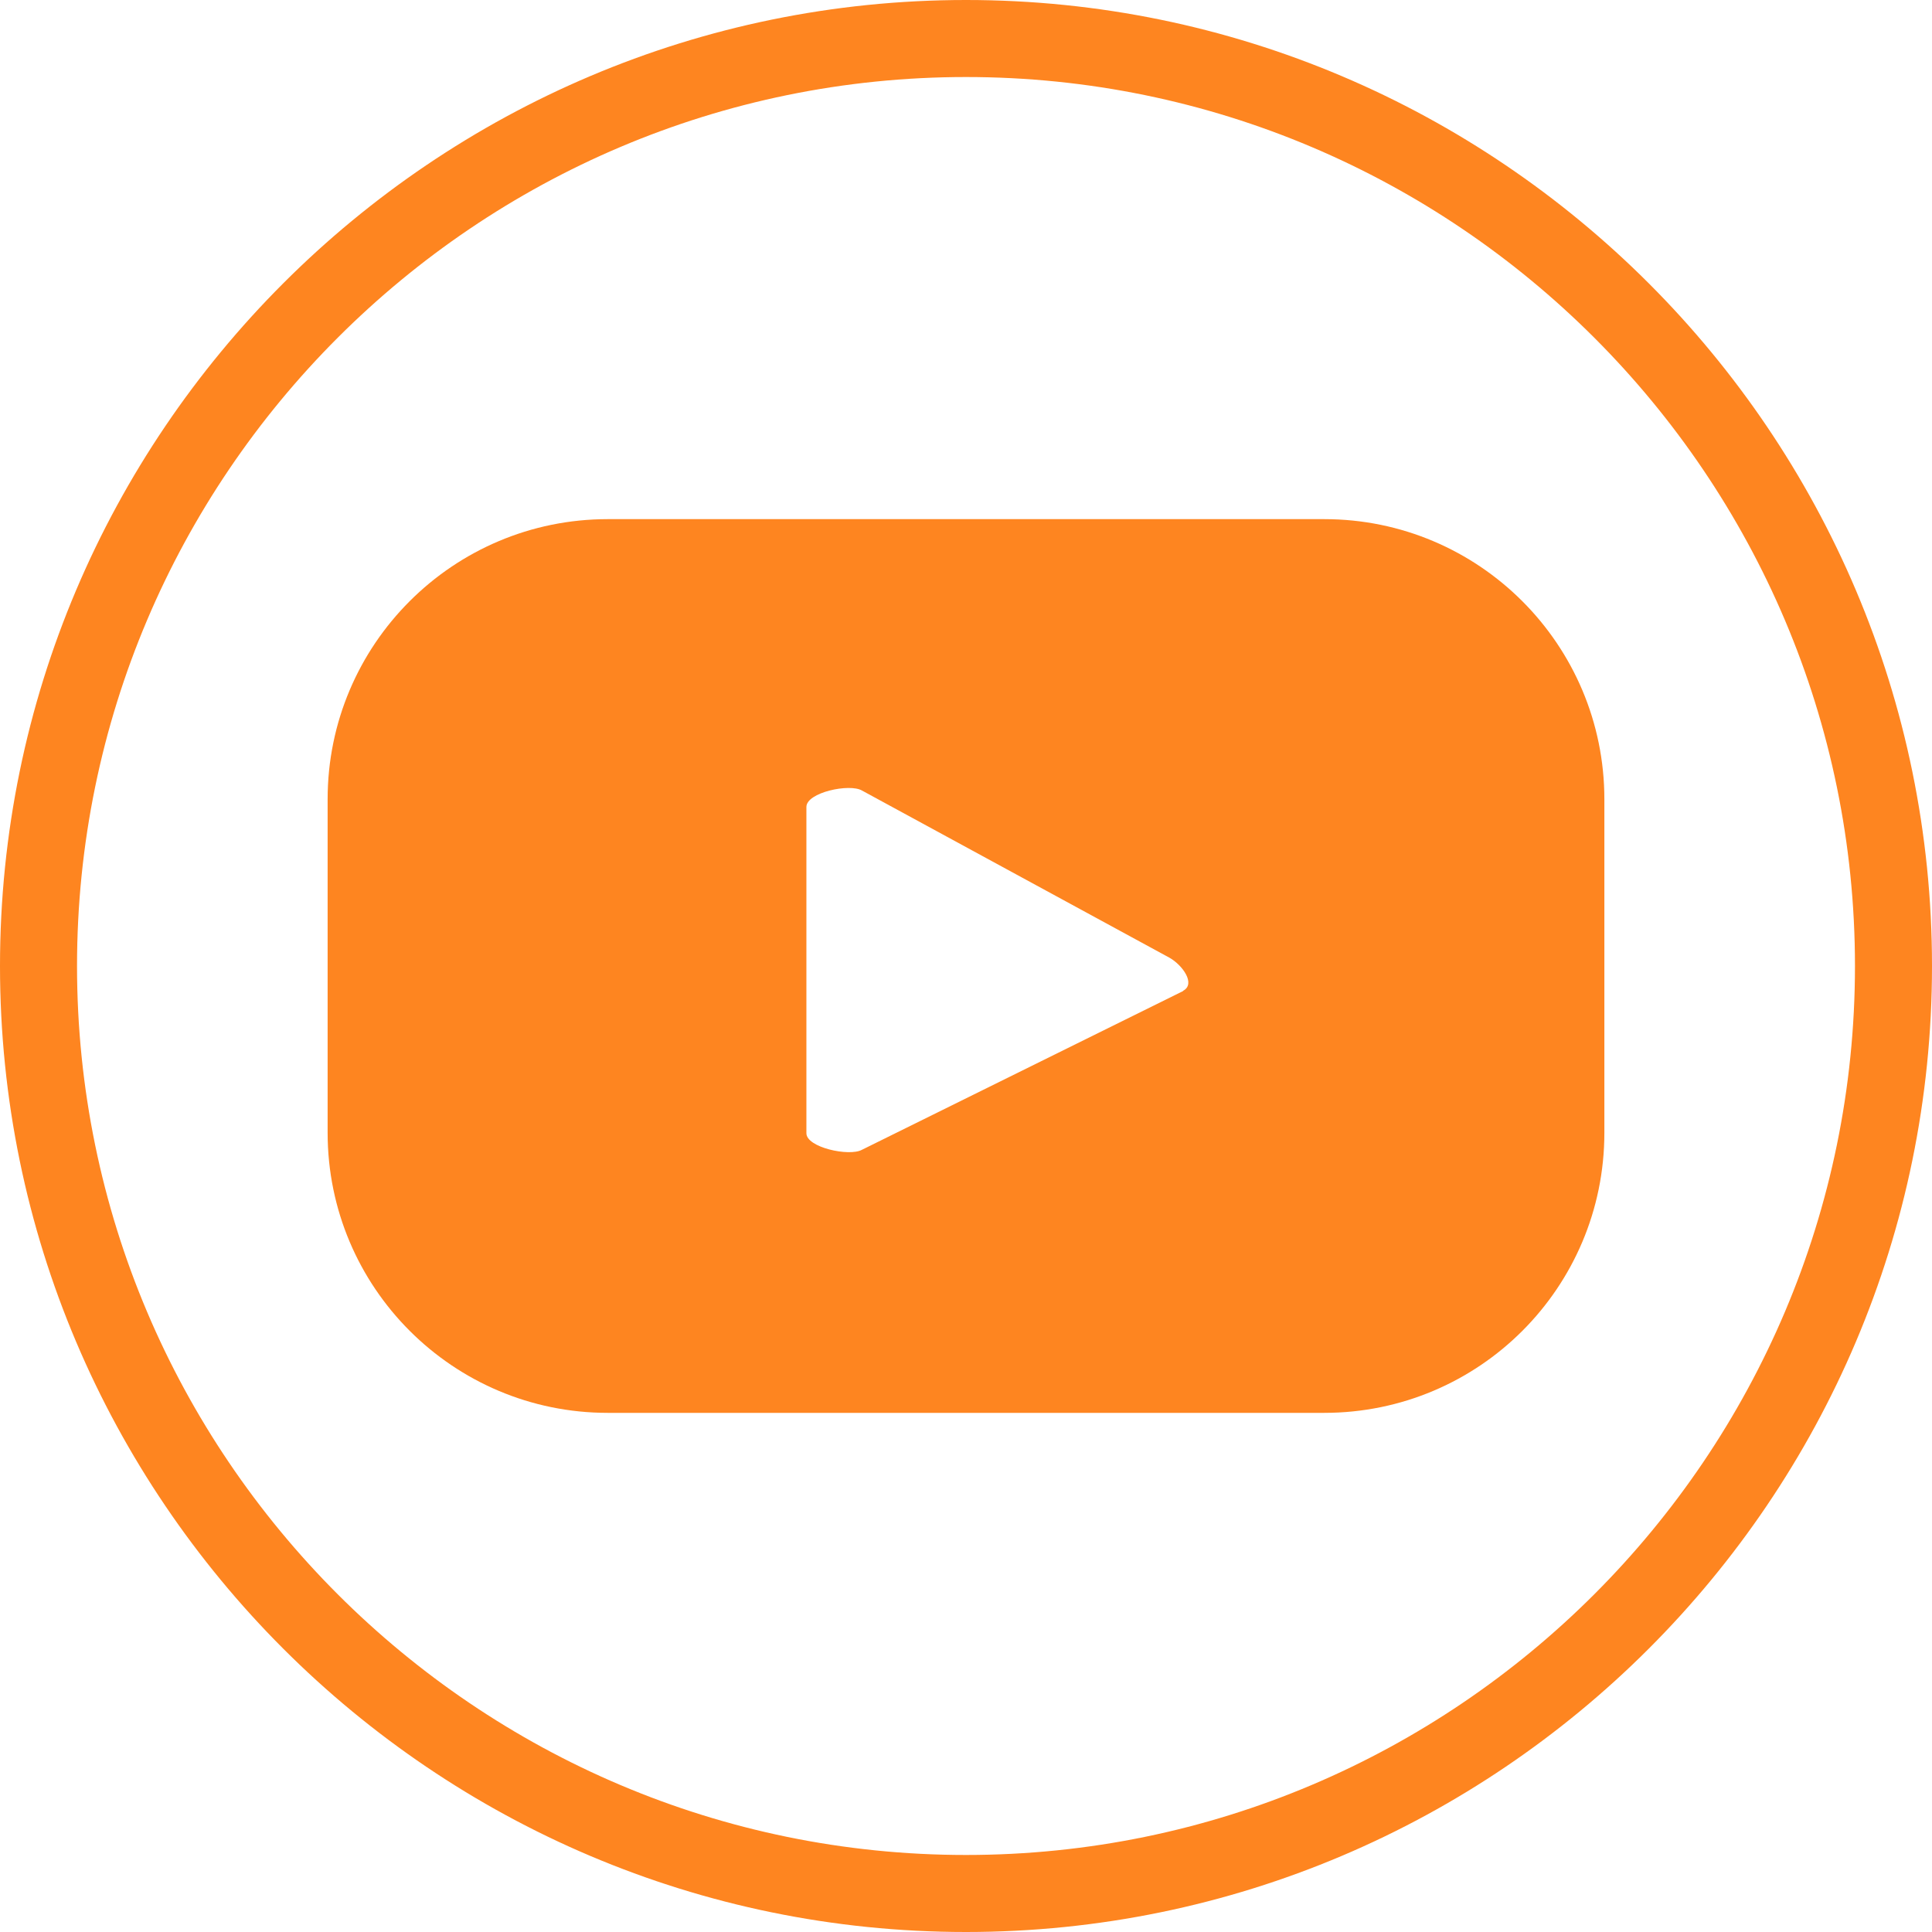
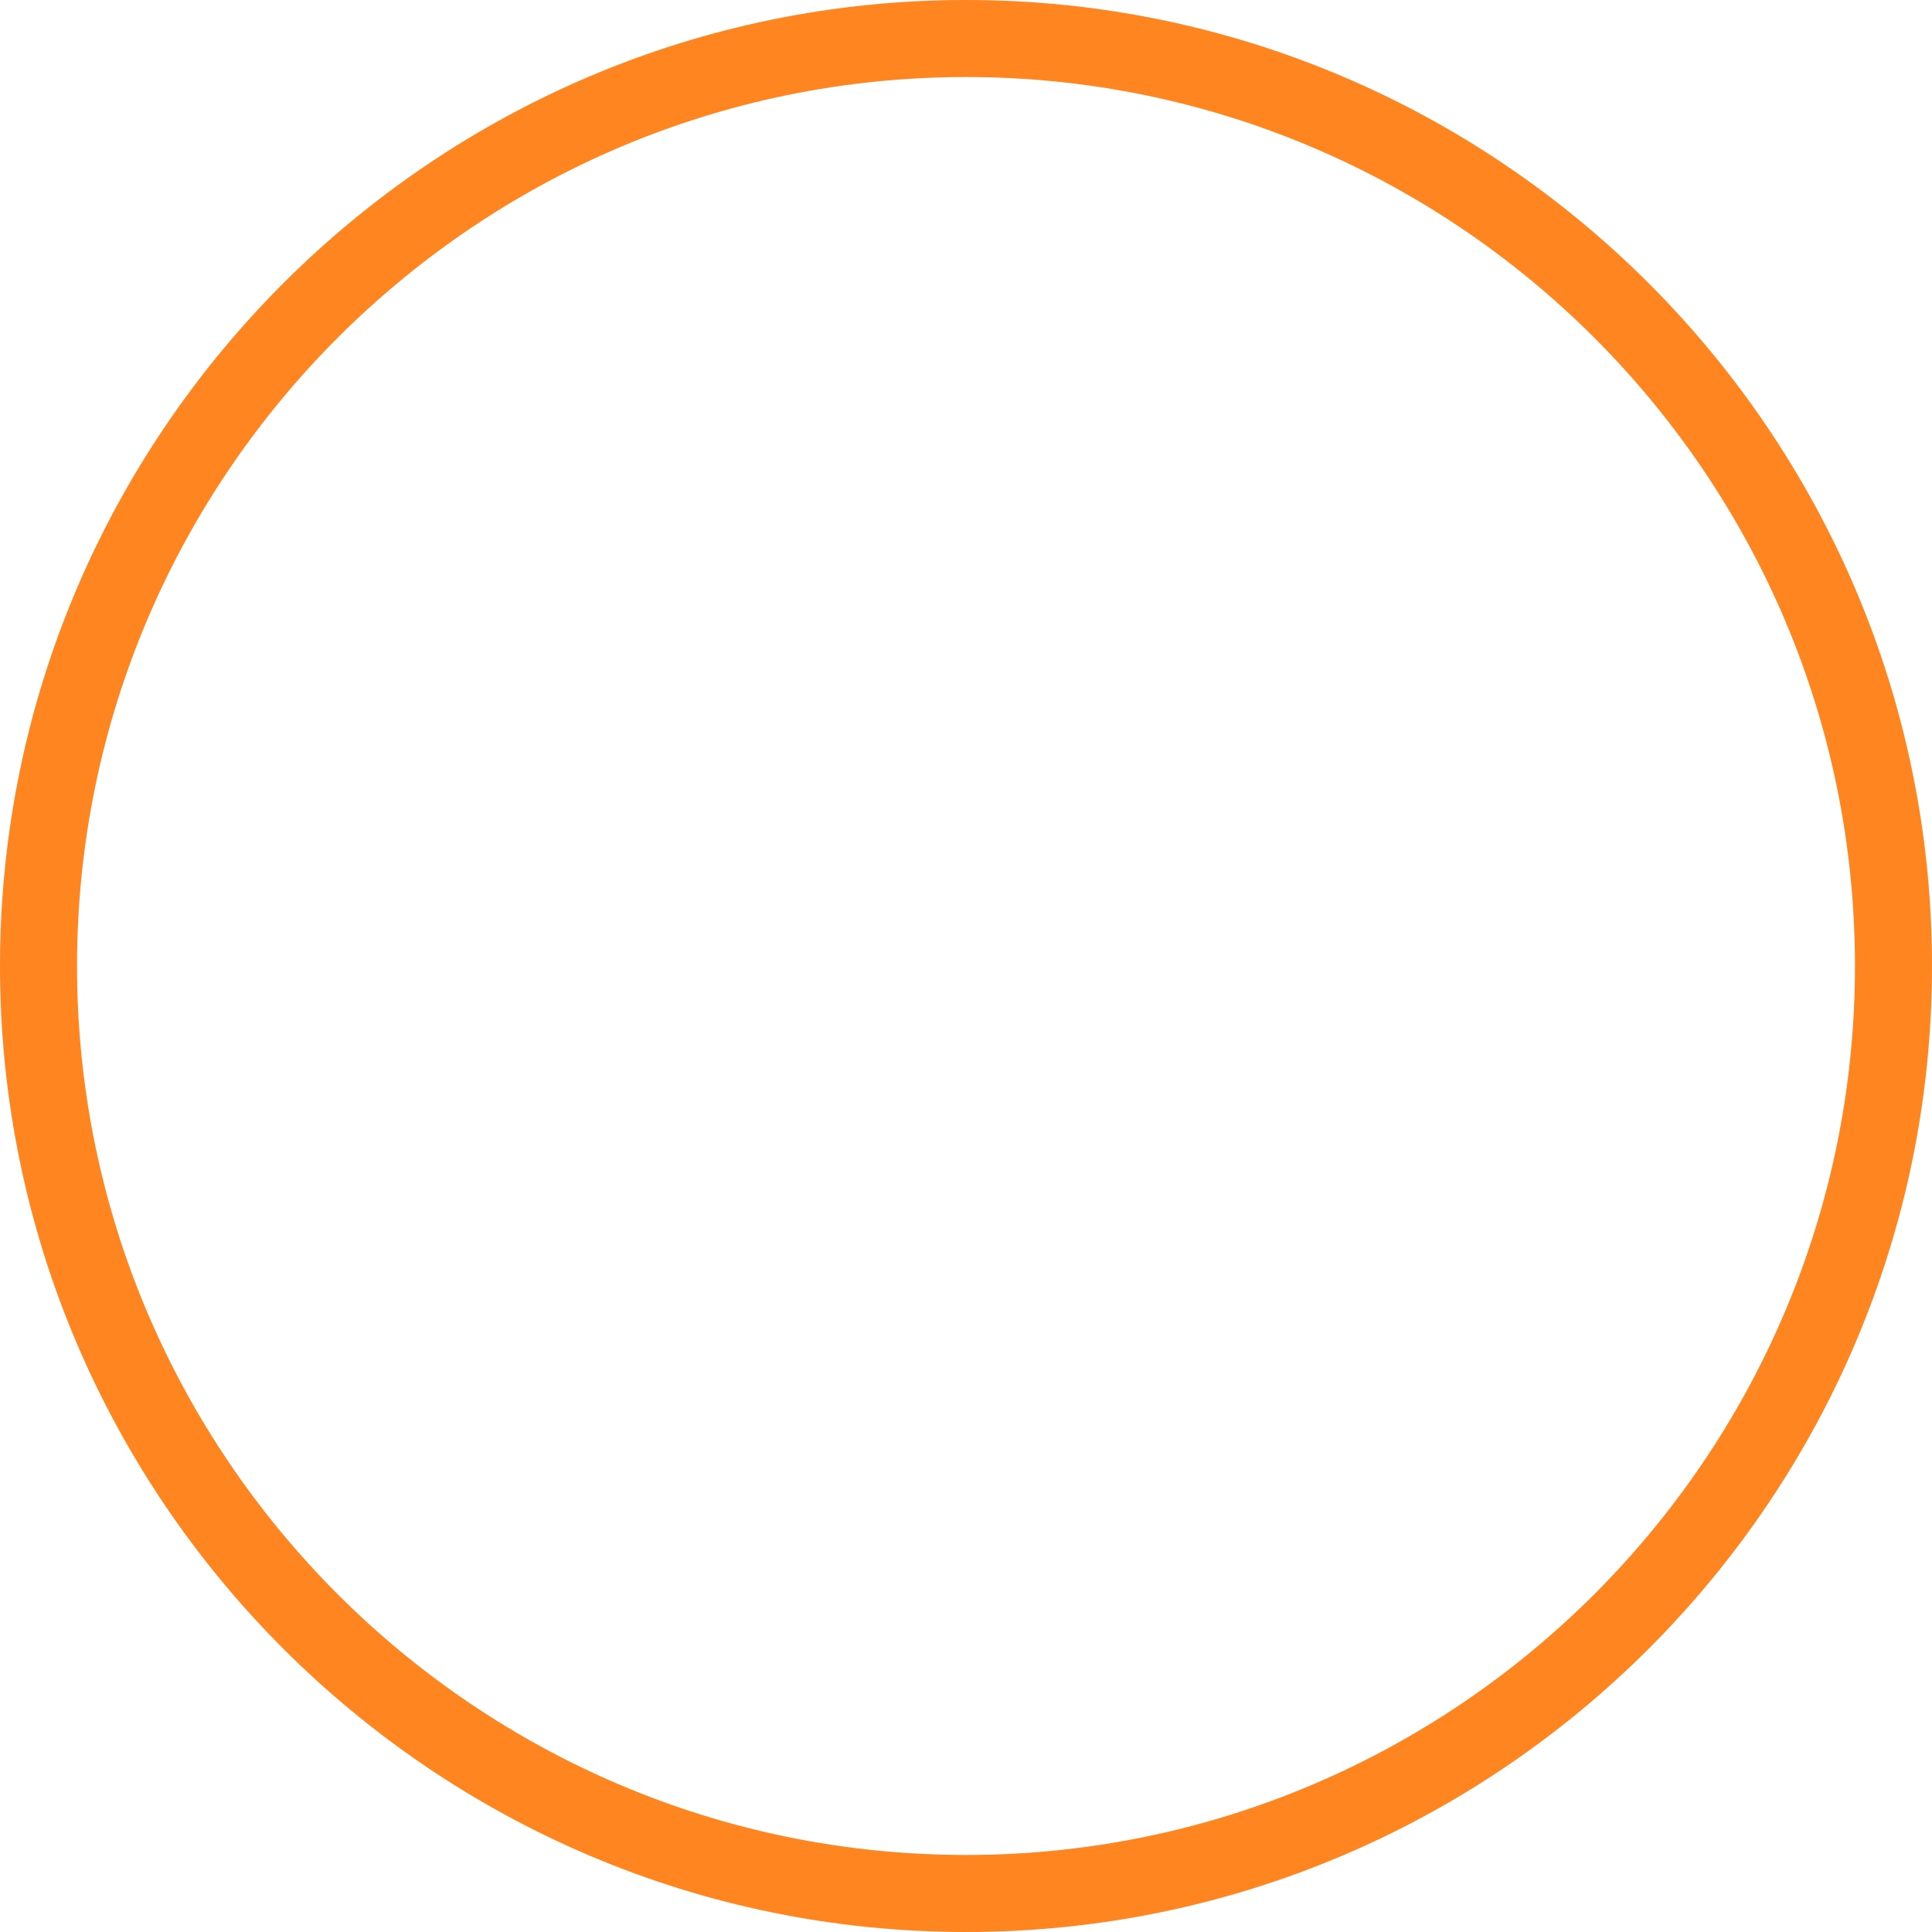
<svg xmlns="http://www.w3.org/2000/svg" id="Layer_2" data-name="Layer 2" viewBox="0 0 73.24 73.24">
  <defs>
    <style>
      .cls-1 {
        fill: #fe8520;
      }
    </style>
  </defs>
  <g id="desktop">
    <g id="desktop_projects" data-name="desktop projects">
      <g id="contact">
        <g>
-           <path class="cls-1" d="M44.85,37.57l-12.18,6.02c-.48.26-2.1-.09-2.1-.63v-12.37c0-.55,1.64-.9,2.11-.62l11.66,6.34c.49.28,1,.99.51,1.25h0ZM60.82,30.3c0-5.86-4.75-10.62-10.62-10.62h-27.16c-5.86,0-10.62,4.75-10.62,10.62v12.64c0,5.86,4.75,10.62,10.62,10.62h27.16c5.87,0,10.62-4.75,10.62-10.62v-12.64h0Z" />
          <path class="cls-1" d="M36.62,2.92C18.04,2.92,2.92,18.04,2.92,36.62s15.12,33.7,33.7,33.7,33.7-15.12,33.7-33.7S55.2,2.92,36.62,2.92h0ZM36.62,73.24C16.43,73.24,0,56.81,0,36.62S16.43,0,36.62,0s36.62,16.43,36.62,36.62-16.43,36.62-36.62,36.62h0Z" />
        </g>
      </g>
    </g>
  </g>
</svg>